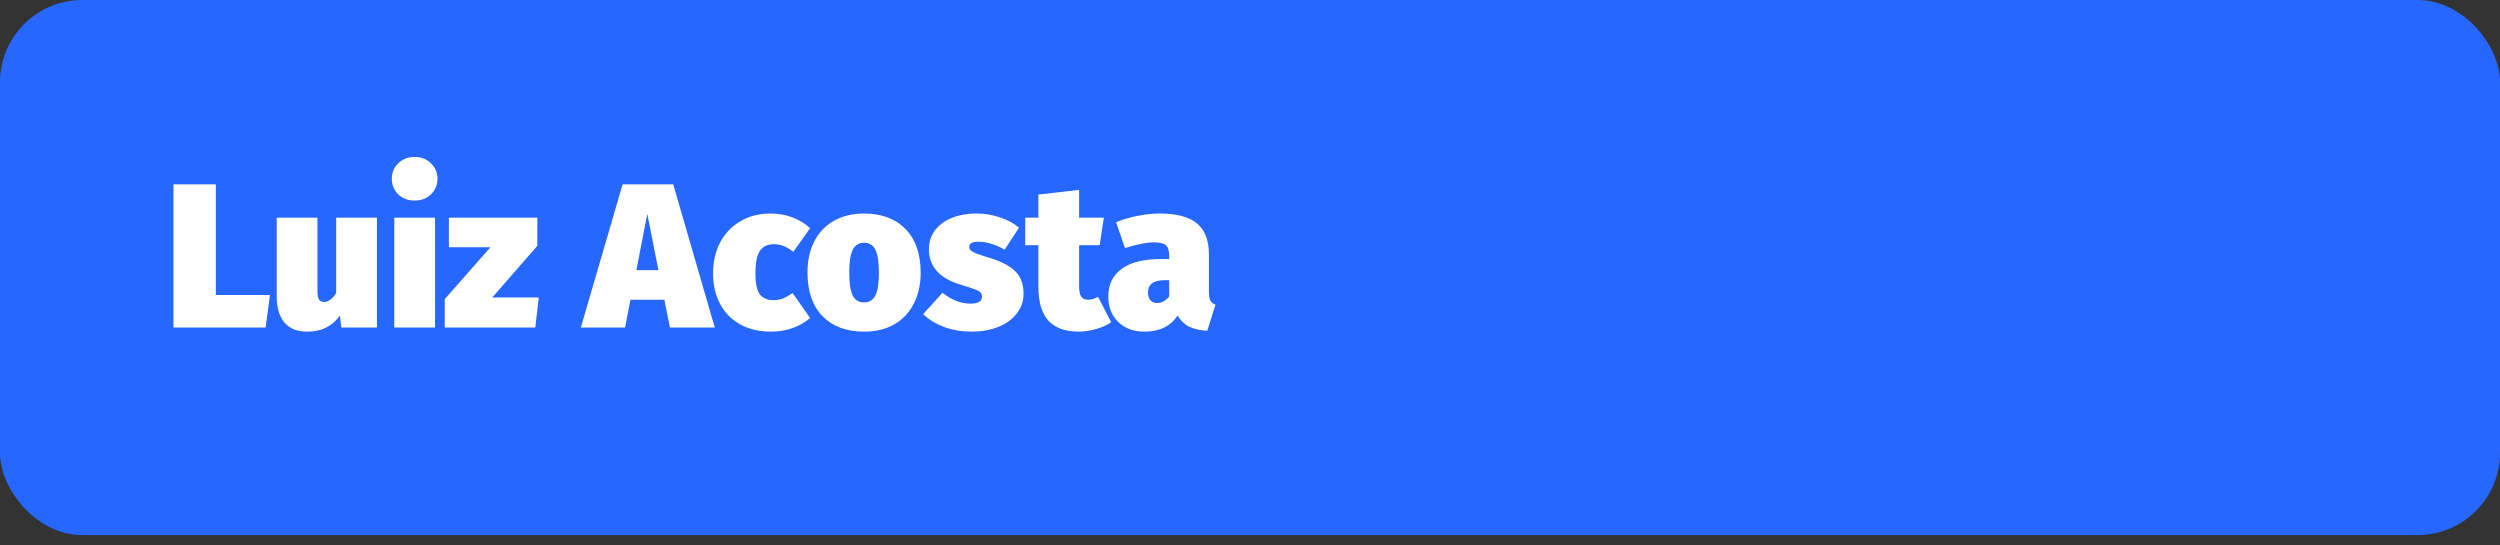
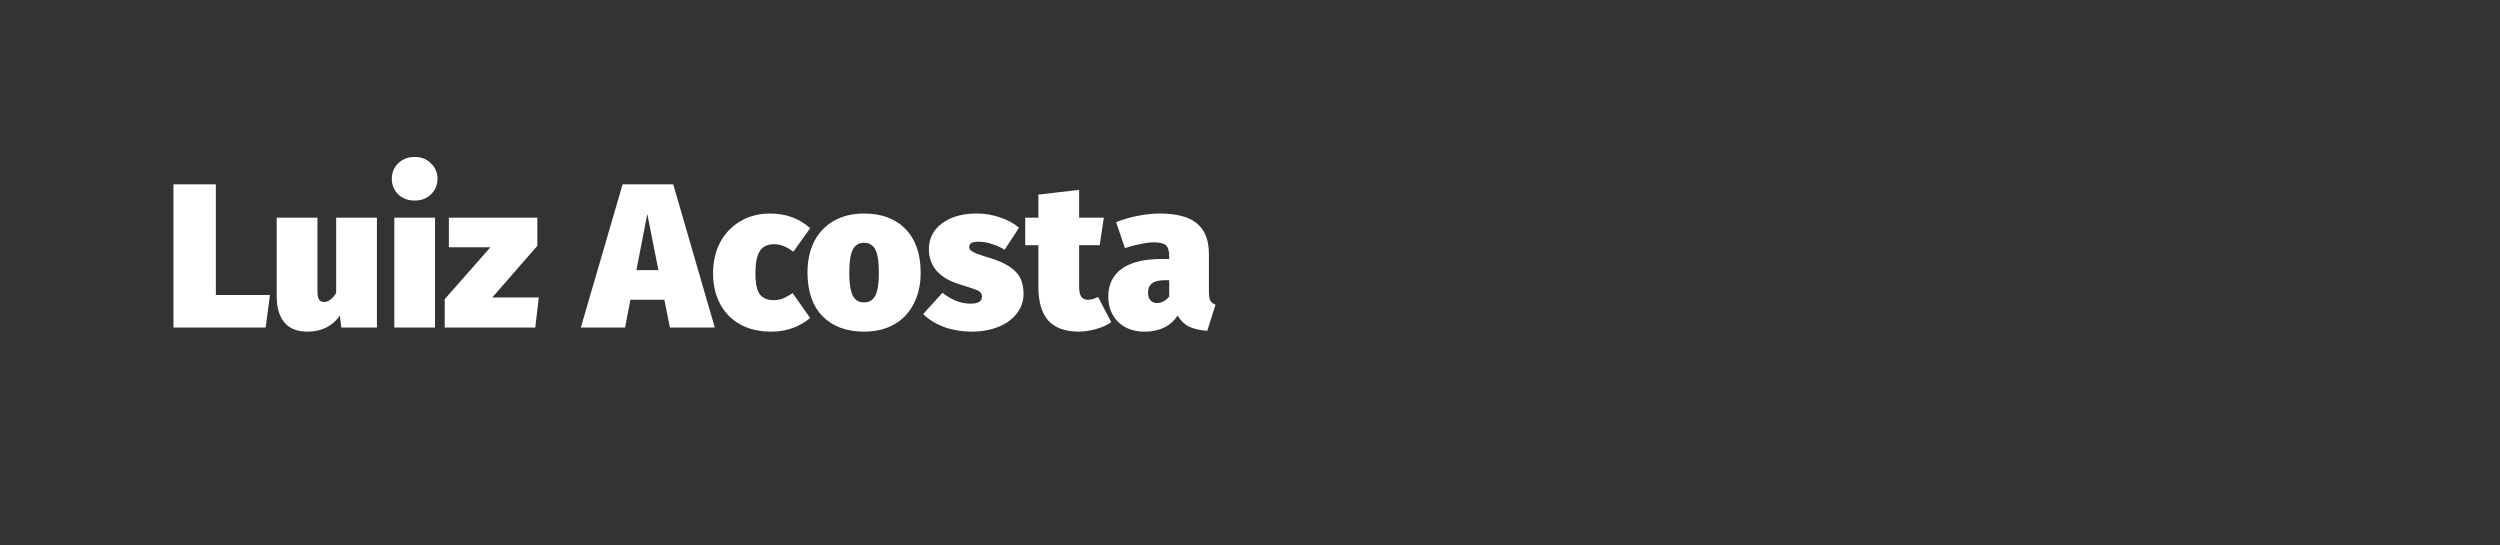
<svg xmlns="http://www.w3.org/2000/svg" width="243" height="53" viewBox="0 0 243 53" fill="none">
  <rect x="0" y="0" width="243" height="53" fill="#333333" stroke="none" />
-   <rect width="243" height="52.01" rx="8" fill="#2667FF" />
  <path d="M20.98 17.915V28.675H26.24L25.82 31.835H16.86V17.915H20.98ZM36.636 31.835H33.176L33.036 30.675C32.303 31.715 31.25 32.235 29.876 32.235C28.876 32.235 28.13 31.935 27.636 31.335C27.143 30.735 26.896 29.902 26.896 28.835V21.155H30.856V28.315C30.856 28.702 30.91 28.975 31.016 29.135C31.136 29.282 31.303 29.355 31.516 29.355C31.703 29.355 31.896 29.282 32.096 29.135C32.31 28.989 32.503 28.769 32.676 28.475V21.155H36.636V31.835ZM42.284 21.155V31.835H38.324V21.155H42.284ZM40.304 15.255C40.944 15.255 41.471 15.462 41.884 15.875C42.311 16.275 42.524 16.775 42.524 17.375C42.524 17.975 42.311 18.482 41.884 18.895C41.471 19.295 40.944 19.495 40.304 19.495C39.664 19.495 39.131 19.295 38.704 18.895C38.291 18.482 38.084 17.975 38.084 17.375C38.084 16.775 38.291 16.275 38.704 15.875C39.131 15.462 39.664 15.255 40.304 15.255ZM52.229 21.155V23.895L47.849 28.915H52.369L52.029 31.835H43.229V29.075L47.669 24.035H43.629V21.155H52.229ZM65.117 31.835L64.577 29.135H61.277L60.757 31.835H56.457L60.517 17.915H65.437L69.477 31.835H65.117ZM61.857 26.255H63.997L62.917 20.795L61.857 26.255ZM74.869 20.755C76.389 20.755 77.682 21.229 78.749 22.175L77.109 24.475C76.495 23.982 75.869 23.735 75.229 23.735C74.615 23.735 74.162 23.949 73.869 24.375C73.575 24.802 73.429 25.535 73.429 26.575C73.429 27.575 73.575 28.262 73.869 28.635C74.175 28.995 74.615 29.175 75.189 29.175C75.495 29.175 75.782 29.129 76.049 29.035C76.315 28.929 76.649 28.749 77.049 28.495L78.749 30.915C77.669 31.795 76.409 32.235 74.969 32.235C73.809 32.235 72.802 32.002 71.949 31.535C71.095 31.055 70.442 30.389 69.989 29.535C69.535 28.669 69.309 27.682 69.309 26.575C69.309 25.455 69.535 24.455 69.989 23.575C70.455 22.695 71.109 22.009 71.949 21.515C72.789 21.009 73.762 20.755 74.869 20.755ZM83.988 20.755C85.695 20.755 87.035 21.255 88.008 22.255C88.995 23.255 89.488 24.675 89.488 26.515C89.488 27.662 89.262 28.669 88.808 29.535C88.368 30.402 87.735 31.069 86.908 31.535C86.082 32.002 85.108 32.235 83.988 32.235C82.282 32.235 80.935 31.735 79.948 30.735C78.975 29.735 78.488 28.315 78.488 26.475C78.488 25.329 78.708 24.322 79.148 23.455C79.602 22.589 80.242 21.922 81.068 21.455C81.895 20.989 82.868 20.755 83.988 20.755ZM83.988 23.595C83.482 23.595 83.115 23.822 82.888 24.275C82.662 24.729 82.548 25.462 82.548 26.475C82.548 27.529 82.662 28.282 82.888 28.735C83.115 29.175 83.482 29.395 83.988 29.395C84.495 29.395 84.862 29.169 85.088 28.715C85.315 28.262 85.428 27.529 85.428 26.515C85.428 25.462 85.315 24.715 85.088 24.275C84.862 23.822 84.495 23.595 83.988 23.595ZM94.948 20.755C95.735 20.755 96.488 20.882 97.208 21.135C97.942 21.375 98.555 21.709 99.048 22.135L97.648 24.275C97.261 24.035 96.848 23.849 96.408 23.715C95.968 23.569 95.535 23.495 95.108 23.495C94.508 23.495 94.208 23.655 94.208 23.975C94.208 24.109 94.248 24.222 94.328 24.315C94.408 24.395 94.595 24.502 94.888 24.635C95.195 24.755 95.681 24.915 96.348 25.115C97.415 25.449 98.201 25.875 98.708 26.395C99.228 26.902 99.488 27.622 99.488 28.555C99.488 29.275 99.268 29.915 98.828 30.475C98.401 31.035 97.802 31.469 97.028 31.775C96.268 32.082 95.401 32.235 94.428 32.235C93.495 32.235 92.615 32.089 91.788 31.795C90.975 31.489 90.288 31.069 89.728 30.535L91.608 28.455C92.008 28.775 92.442 29.035 92.908 29.235C93.388 29.422 93.862 29.515 94.328 29.515C94.688 29.515 94.962 29.462 95.148 29.355C95.348 29.235 95.448 29.069 95.448 28.855C95.448 28.669 95.401 28.529 95.308 28.435C95.228 28.329 95.055 28.229 94.788 28.135C94.522 28.029 94.055 27.875 93.388 27.675C91.322 27.062 90.288 25.909 90.288 24.215C90.288 23.562 90.468 22.975 90.828 22.455C91.201 21.935 91.735 21.522 92.428 21.215C93.135 20.909 93.975 20.755 94.948 20.755ZM108.011 31.315C107.598 31.609 107.091 31.835 106.491 31.995C105.905 32.155 105.345 32.235 104.811 32.235C103.491 32.222 102.511 31.855 101.871 31.135C101.245 30.402 100.931 29.322 100.931 27.895V23.835H99.651V21.155H100.931V18.915L104.891 18.455V21.155H107.291L106.891 23.835H104.891V27.855C104.891 28.322 104.965 28.655 105.111 28.855C105.258 29.042 105.465 29.135 105.731 29.135C106.065 29.135 106.398 29.042 106.731 28.855L108.011 31.315ZM117.506 28.375C117.506 28.749 117.552 29.029 117.646 29.215C117.739 29.389 117.906 29.522 118.146 29.615L117.346 32.155C116.626 32.102 116.039 31.969 115.586 31.755C115.132 31.529 114.759 31.169 114.466 30.675C113.772 31.715 112.699 32.235 111.246 32.235C110.192 32.235 109.339 31.922 108.686 31.295C108.046 30.655 107.726 29.835 107.726 28.835C107.726 27.649 108.166 26.742 109.046 26.115C109.926 25.489 111.206 25.175 112.886 25.175H113.646V24.915C113.646 24.382 113.539 24.022 113.326 23.835C113.112 23.649 112.706 23.555 112.106 23.555C111.786 23.555 111.372 23.609 110.866 23.715C110.372 23.809 109.866 23.942 109.346 24.115L108.486 21.595C109.139 21.329 109.846 21.122 110.606 20.975C111.379 20.829 112.079 20.755 112.706 20.755C114.386 20.755 115.606 21.082 116.366 21.735C117.126 22.375 117.506 23.362 117.506 24.695V28.375ZM112.466 29.455C112.706 29.455 112.926 29.395 113.126 29.275C113.339 29.155 113.512 29.002 113.646 28.815V27.235H113.226C112.666 27.235 112.252 27.335 111.986 27.535C111.719 27.735 111.586 28.042 111.586 28.455C111.586 28.762 111.666 29.009 111.826 29.195C111.986 29.369 112.199 29.455 112.466 29.455Z" fill="white" />
</svg>